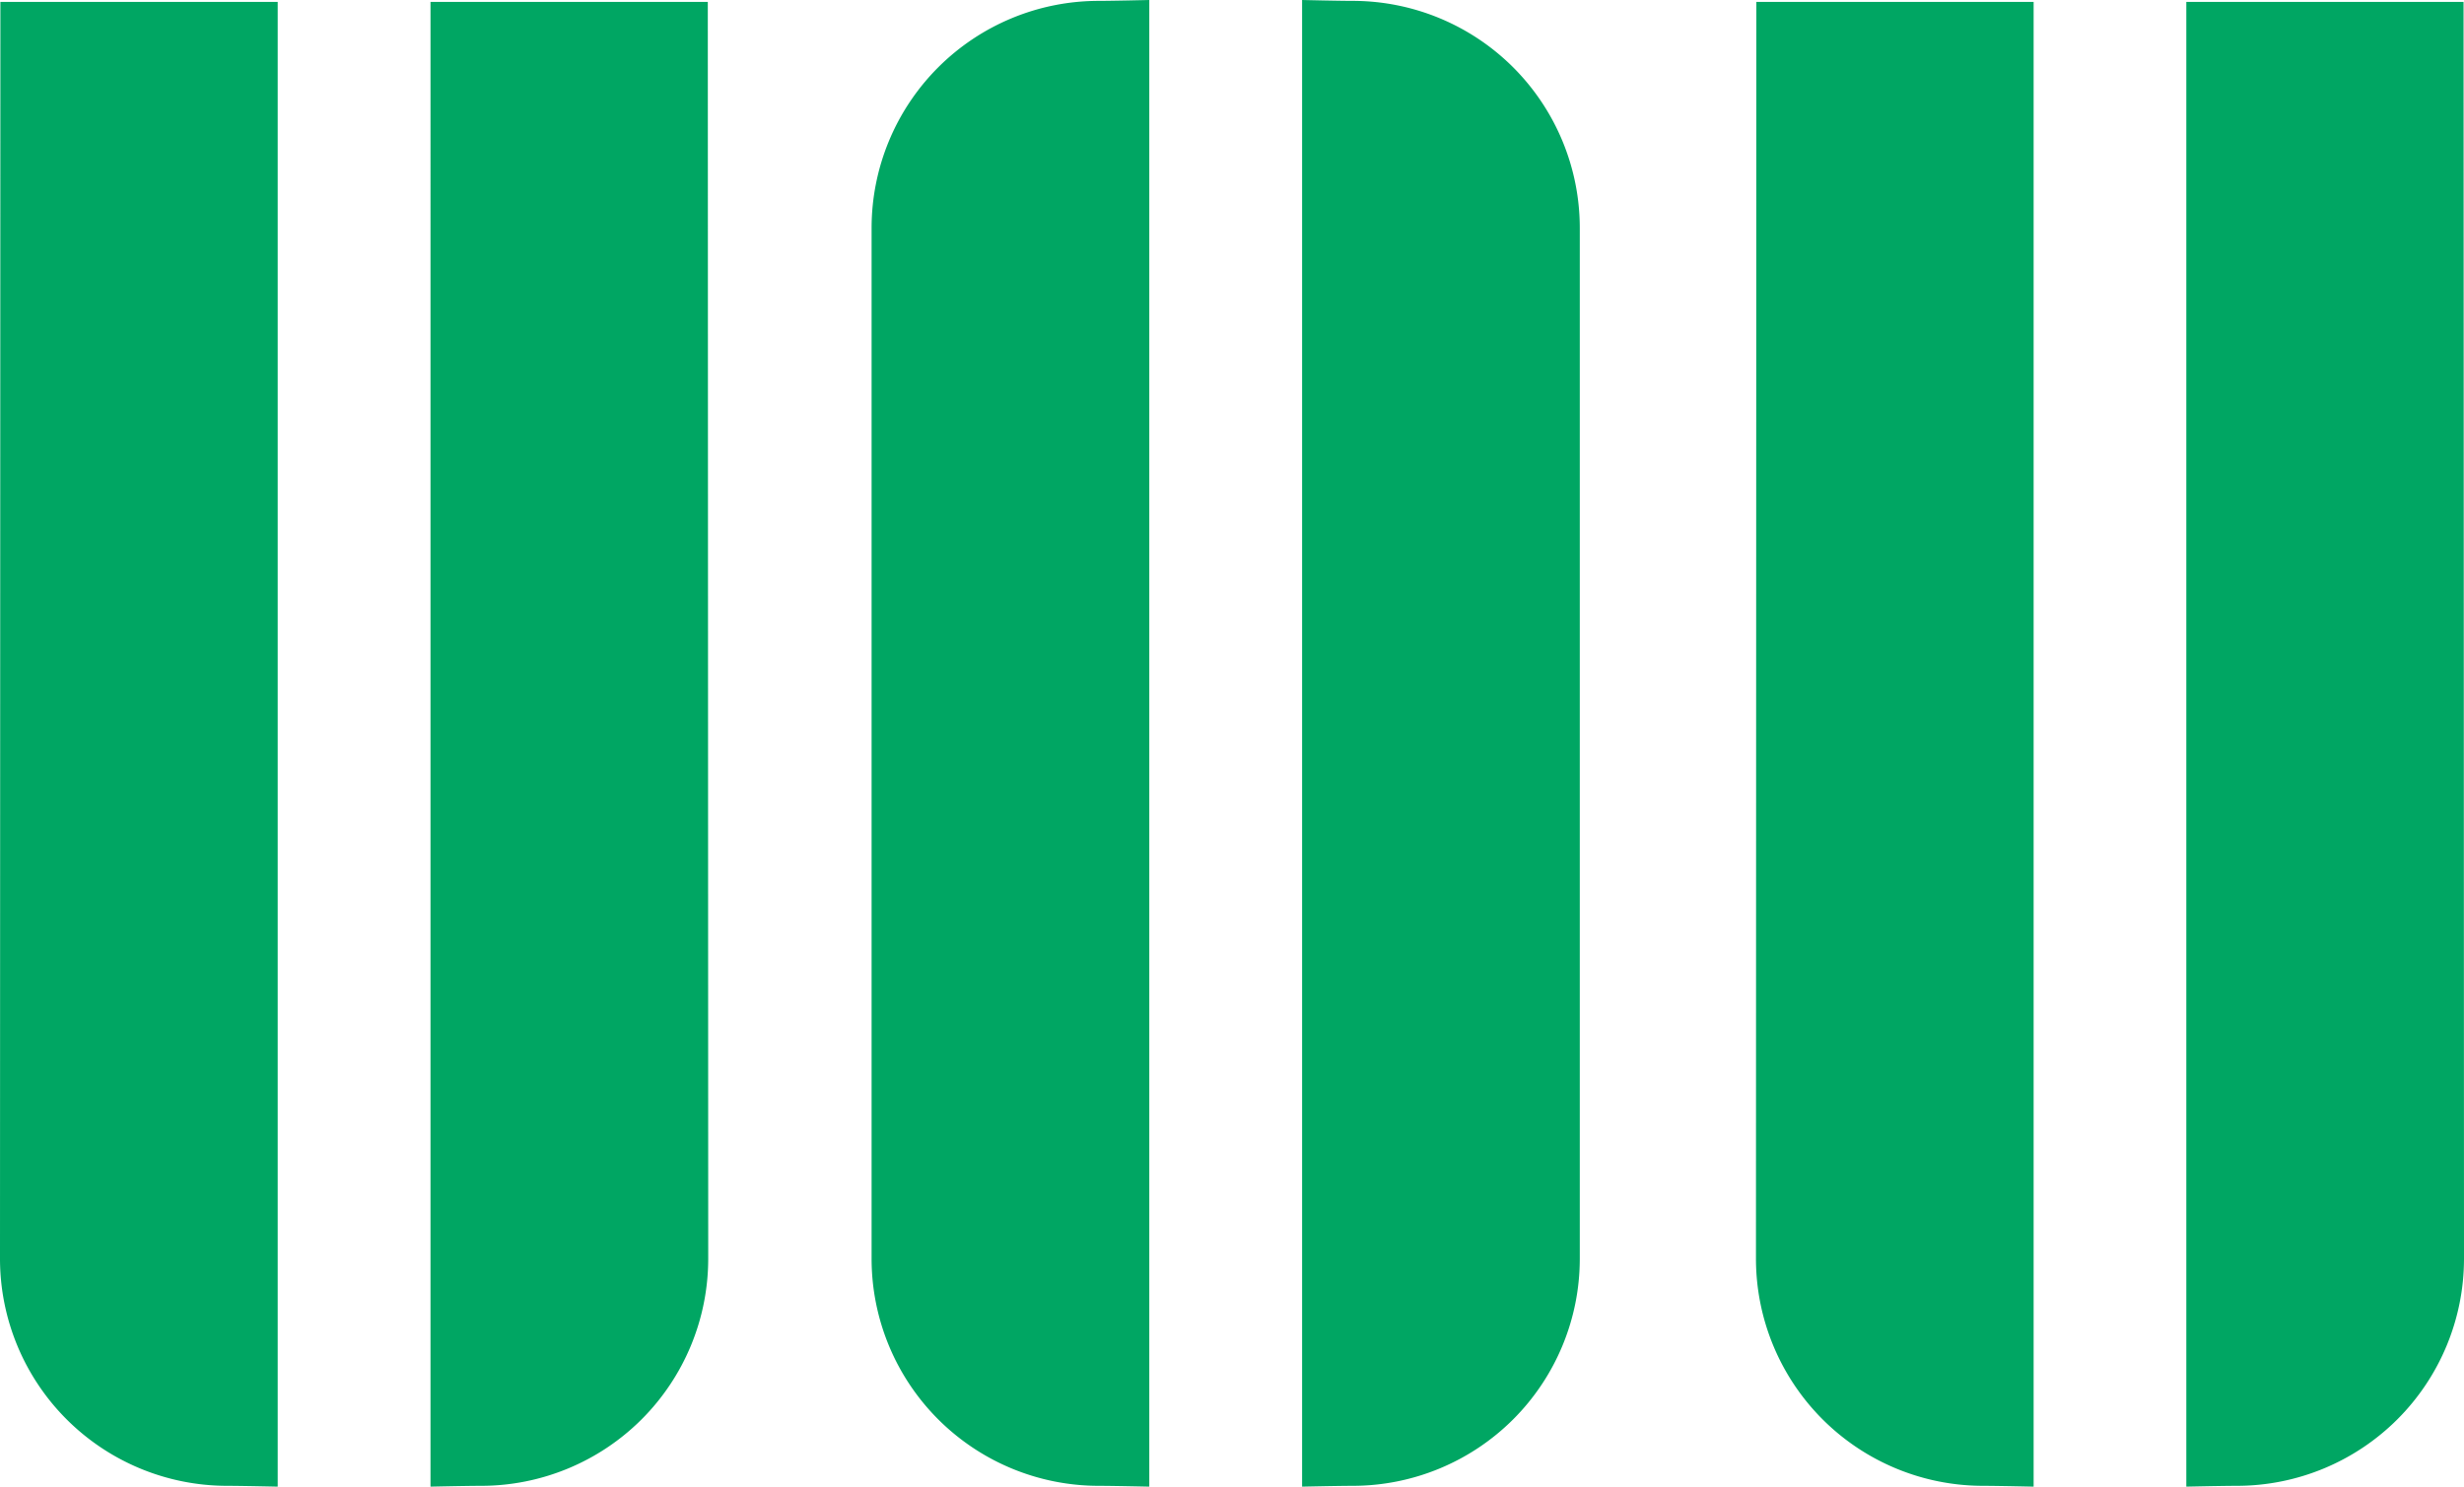
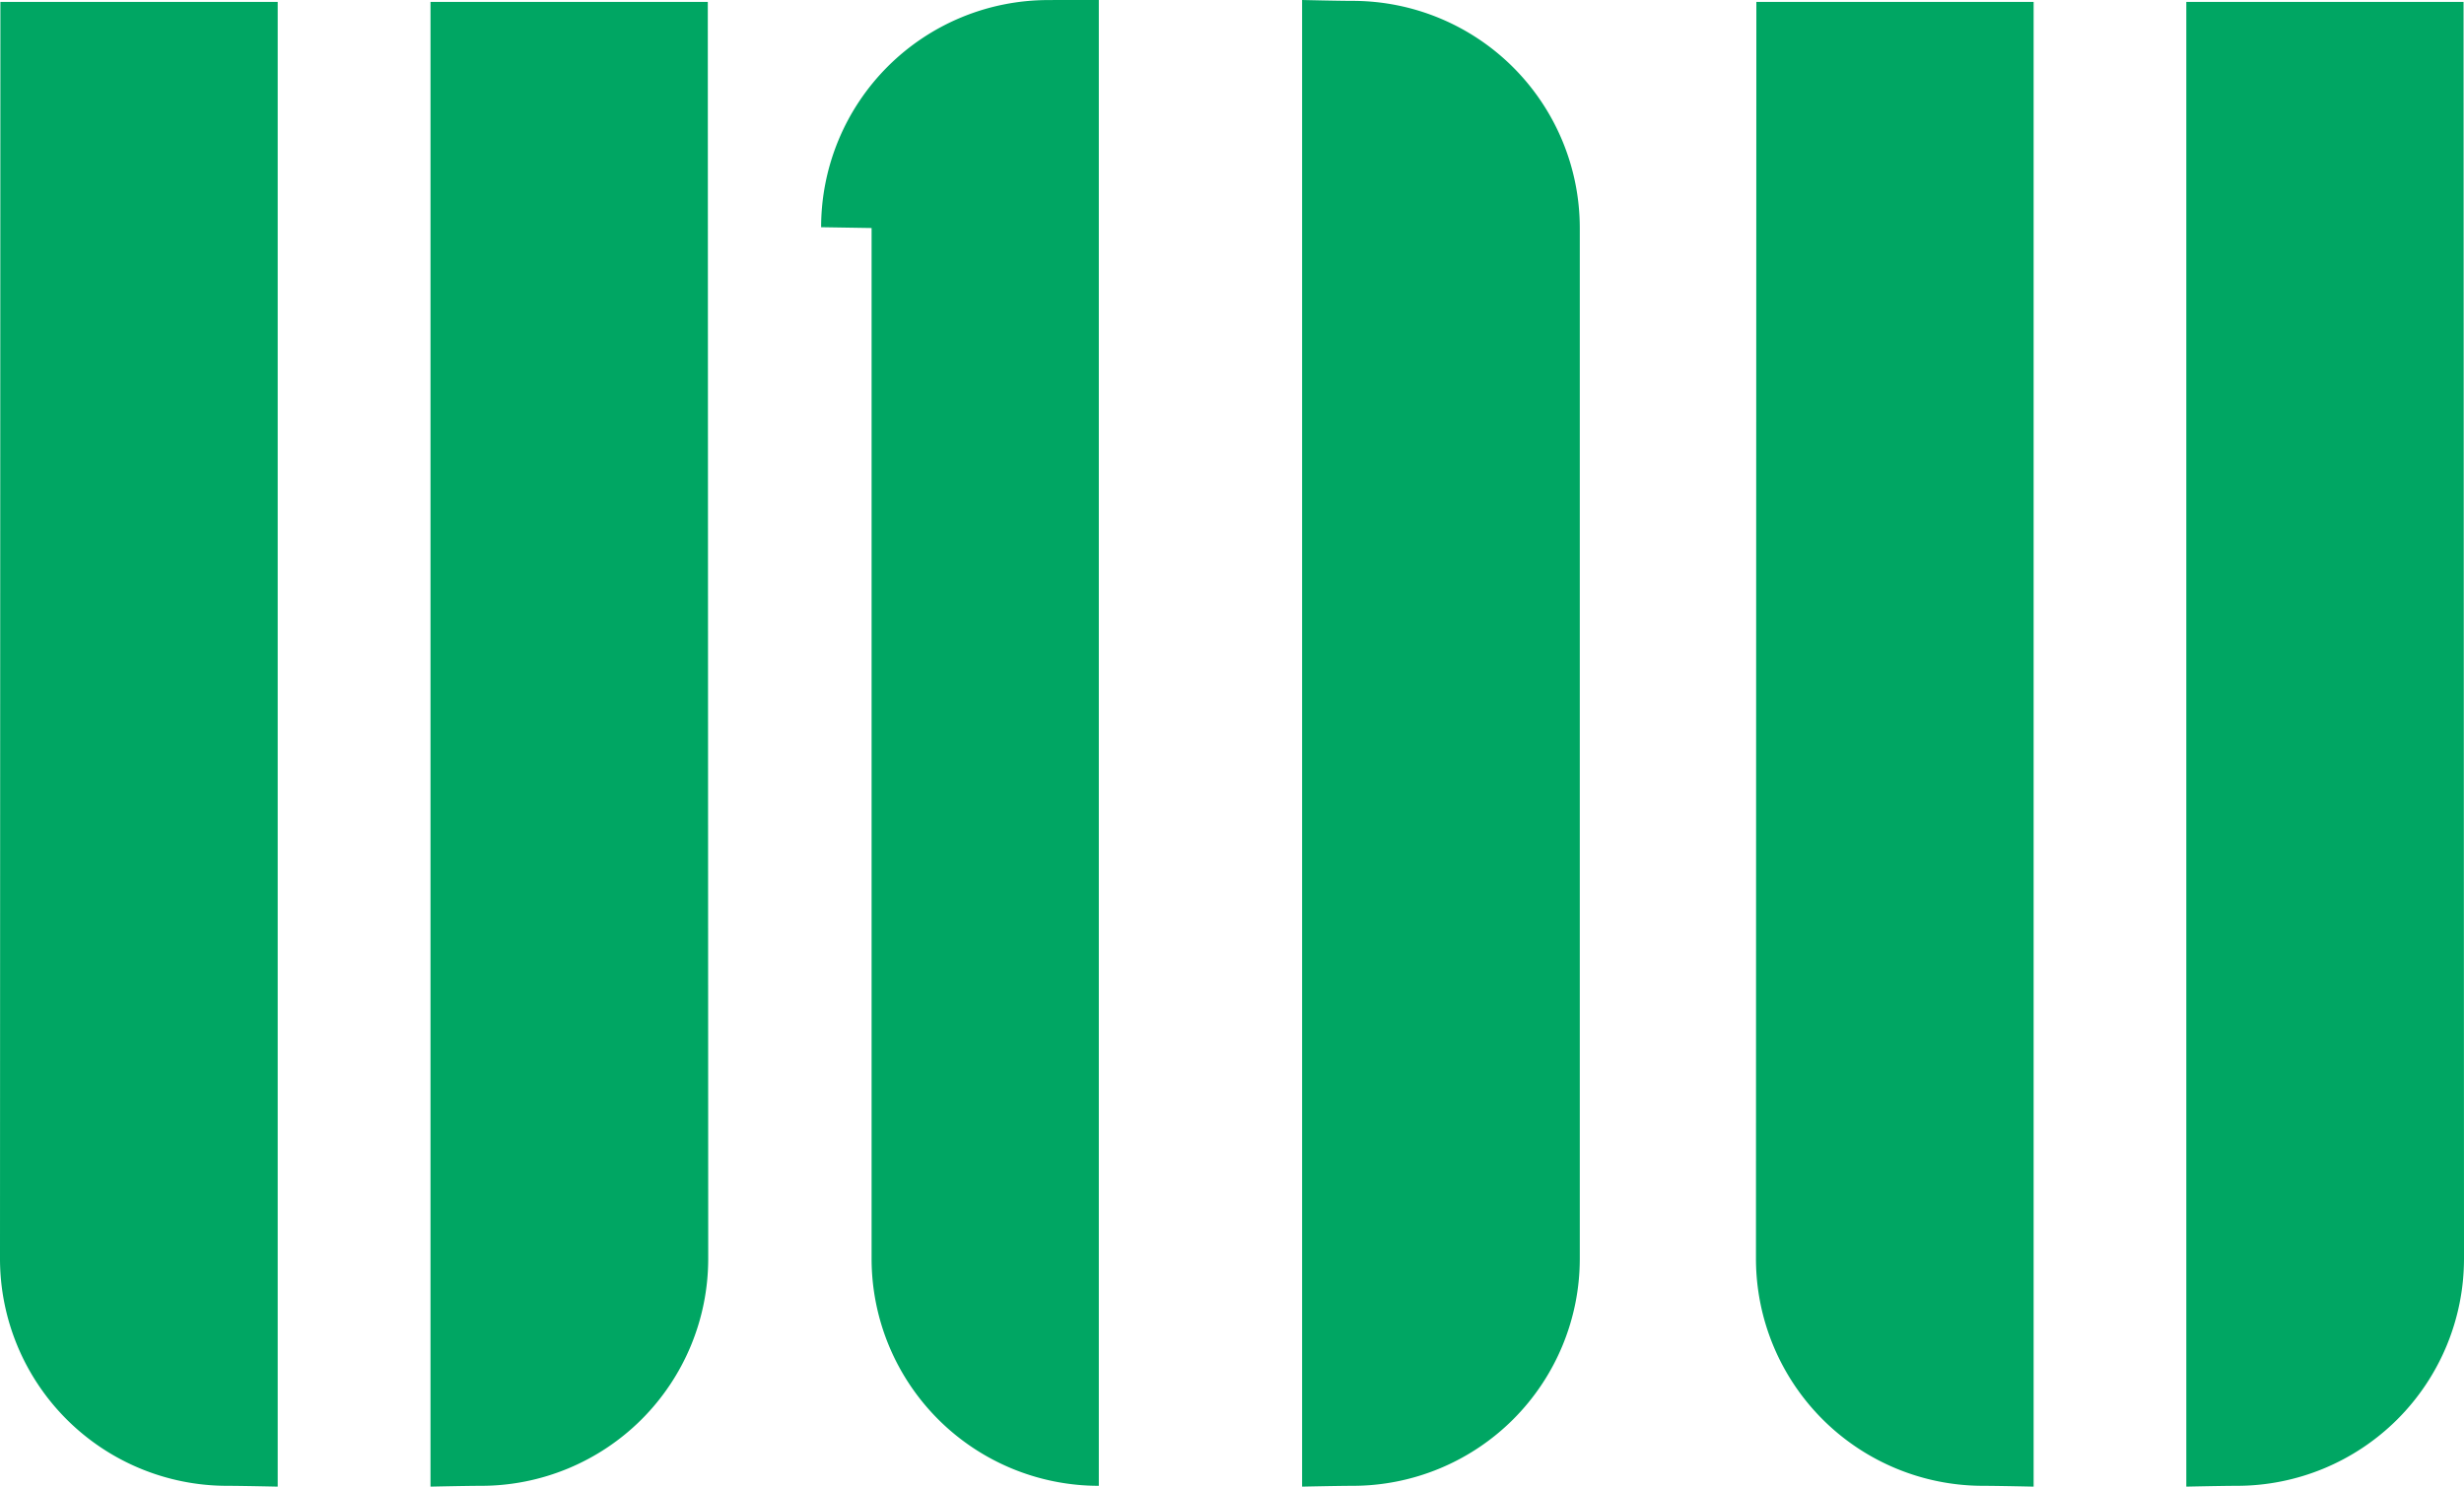
<svg xmlns="http://www.w3.org/2000/svg" viewBox="0 0 81.819 49.374">
-   <path d="M163.593 213.335h-9.208l-.013 41.739a7.546 7.546 0 0 0 7.546 7.544c.472 0 1.675.027 1.675.027ZM168.667 213.335h9.208l.014 41.739a7.545 7.545 0 0 1-7.545 7.544c-.473 0-1.677.027-1.677.027ZM183.314 220.844v34.23a7.545 7.545 0 0 0 7.545 7.544c.473 0 1.676.027 1.676.027v-49.374s-1.2.029-1.676.029a7.545 7.545 0 0 0-7.545 7.544ZM206.83 220.844a7.545 7.545 0 0 0-7.545-7.544c-.473 0-1.676-.029-1.676-.029v49.374s1.2-.027 1.676-.027a7.545 7.545 0 0 0 7.545-7.544ZM221.9 213.335h-9.207l-.013 41.739a7.546 7.546 0 0 0 7.545 7.544c.471 0 1.675.027 1.675.027ZM226.97 213.335h9.206l.015 41.739a7.547 7.547 0 0 1-7.546 7.544c-.471 0-1.675.027-1.675.027Z" style="fill:#00a663" transform="translate(-154.372 -213.271)" />
+   <path d="M163.593 213.335h-9.208l-.013 41.739a7.546 7.546 0 0 0 7.546 7.544c.472 0 1.675.027 1.675.027ZM168.667 213.335h9.208l.014 41.739a7.545 7.545 0 0 1-7.545 7.544c-.473 0-1.677.027-1.677.027ZM183.314 220.844v34.23a7.545 7.545 0 0 0 7.545 7.544v-49.374s-1.2.029-1.676.029a7.545 7.545 0 0 0-7.545 7.544ZM206.83 220.844a7.545 7.545 0 0 0-7.545-7.544c-.473 0-1.676-.029-1.676-.029v49.374s1.2-.027 1.676-.027a7.545 7.545 0 0 0 7.545-7.544ZM221.9 213.335h-9.207l-.013 41.739a7.546 7.546 0 0 0 7.545 7.544c.471 0 1.675.027 1.675.027ZM226.97 213.335h9.206l.015 41.739a7.547 7.547 0 0 1-7.546 7.544c-.471 0-1.675.027-1.675.027Z" style="fill:#00a663" transform="translate(-154.372 -213.271)" />
</svg>